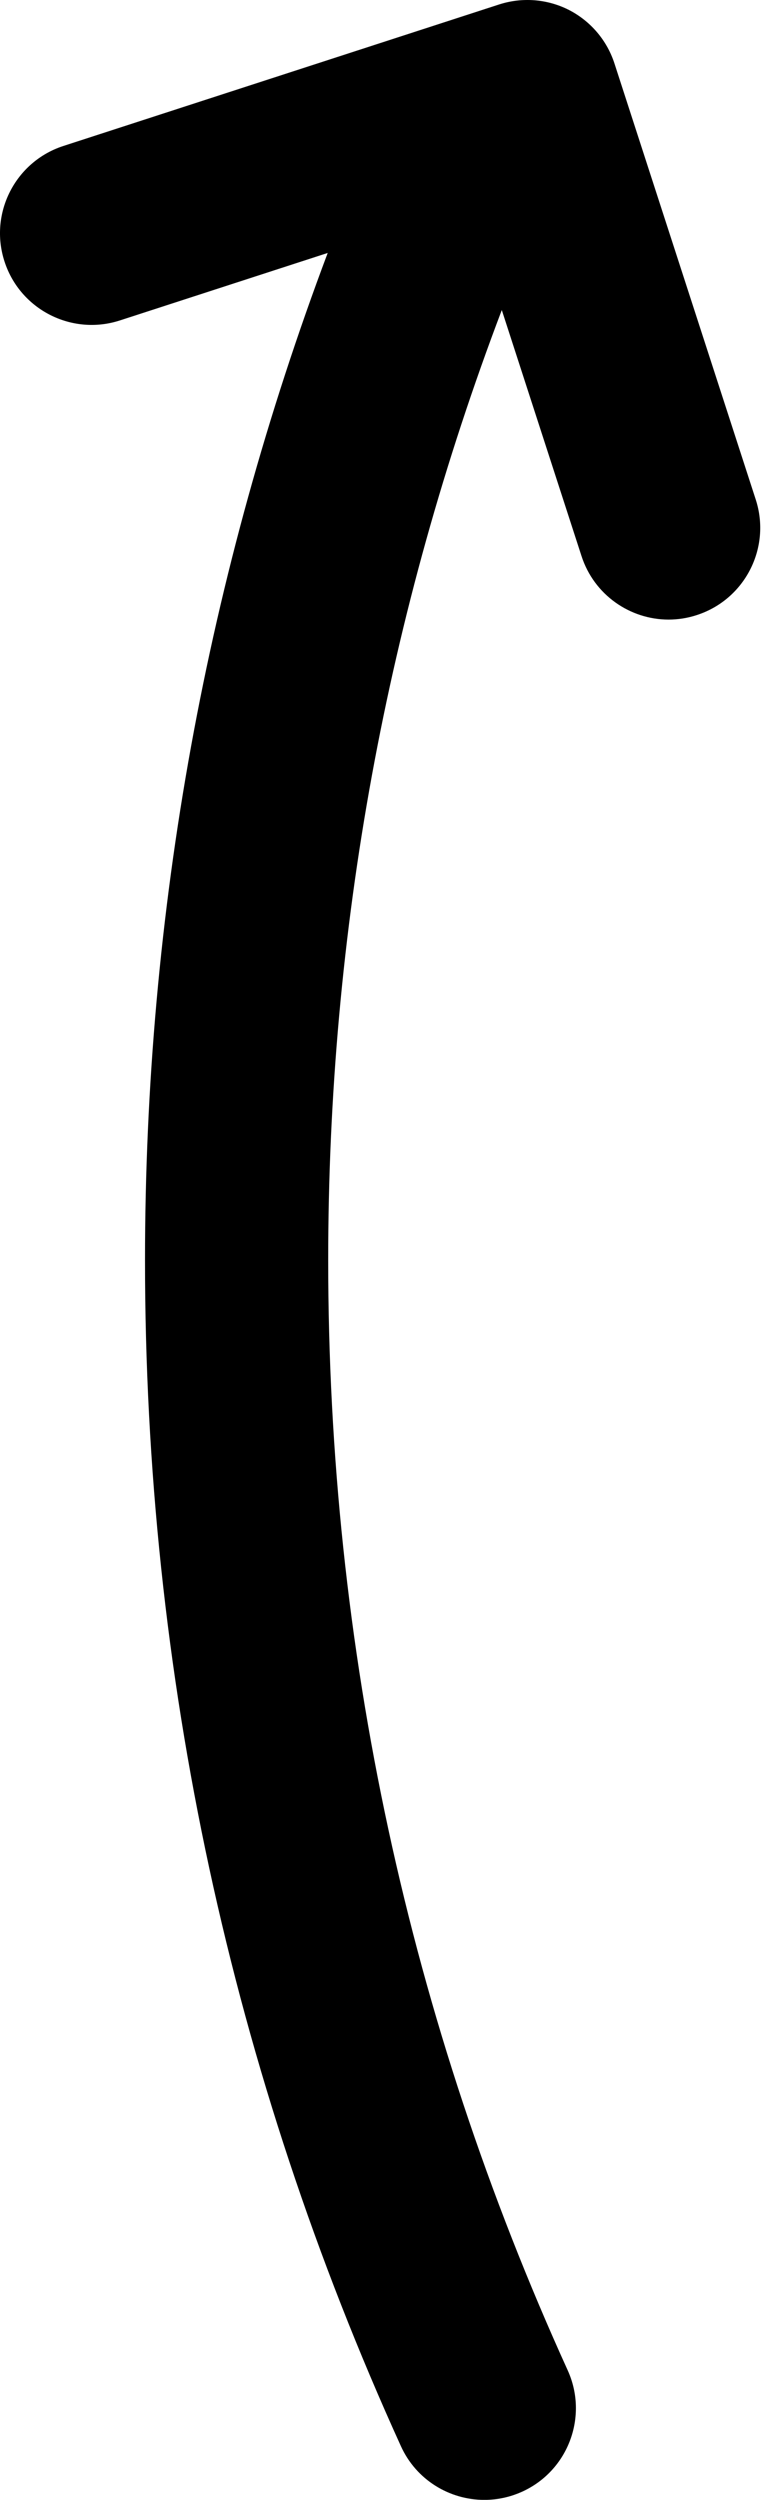
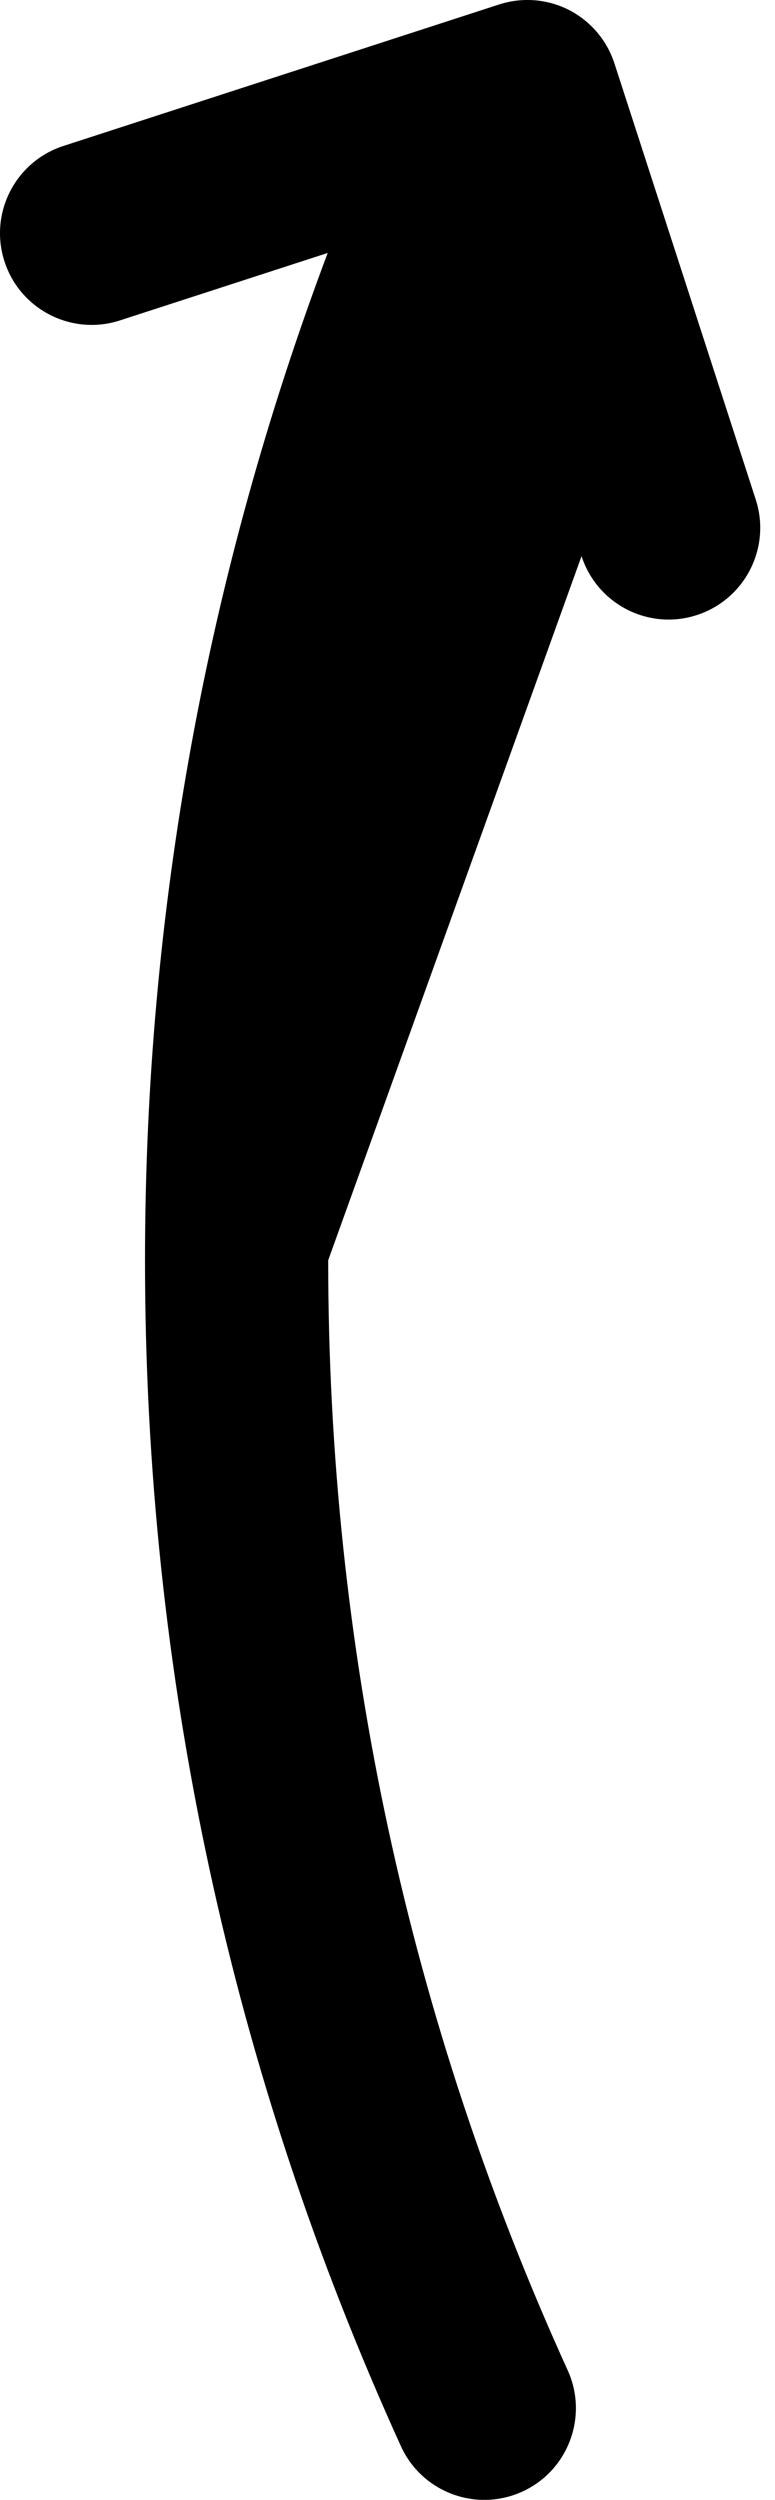
<svg xmlns="http://www.w3.org/2000/svg" width="27" height="87" viewBox="0 0 27 87" fill="none">
-   <path d="M21.406 2.206C21.145 1.402 20.575 0.734 19.822 0.347C19.066 -0.038 18.19 -0.104 17.386 0.156L2.208 5.08C0.531 5.625 -0.388 7.425 0.157 9.101C0.701 10.779 2.505 11.694 4.177 11.152L11.417 8.803C7.209 19.978 5.052 31.735 5.052 43.861C5.052 58.248 8.051 72.133 13.967 85.131C14.501 86.307 15.661 87.001 16.873 87.001C17.316 87.001 17.764 86.909 18.194 86.714C19.798 85.984 20.506 84.093 19.777 82.489C14.242 70.325 11.434 57.327 11.434 43.859C11.434 32.416 13.48 21.324 17.482 10.79L20.26 19.355C20.698 20.703 21.949 21.563 23.293 21.563C23.619 21.563 23.953 21.512 24.278 21.405C25.954 20.861 26.873 19.061 26.329 17.385L21.406 2.206Z" fill="black" />
+   <path d="M21.406 2.206C21.145 1.402 20.575 0.734 19.822 0.347C19.066 -0.038 18.19 -0.104 17.386 0.156L2.208 5.08C0.531 5.625 -0.388 7.425 0.157 9.101C0.701 10.779 2.505 11.694 4.177 11.152L11.417 8.803C7.209 19.978 5.052 31.735 5.052 43.861C5.052 58.248 8.051 72.133 13.967 85.131C14.501 86.307 15.661 87.001 16.873 87.001C17.316 87.001 17.764 86.909 18.194 86.714C19.798 85.984 20.506 84.093 19.777 82.489C14.242 70.325 11.434 57.327 11.434 43.859L20.26 19.355C20.698 20.703 21.949 21.563 23.293 21.563C23.619 21.563 23.953 21.512 24.278 21.405C25.954 20.861 26.873 19.061 26.329 17.385L21.406 2.206Z" fill="black" />
</svg>